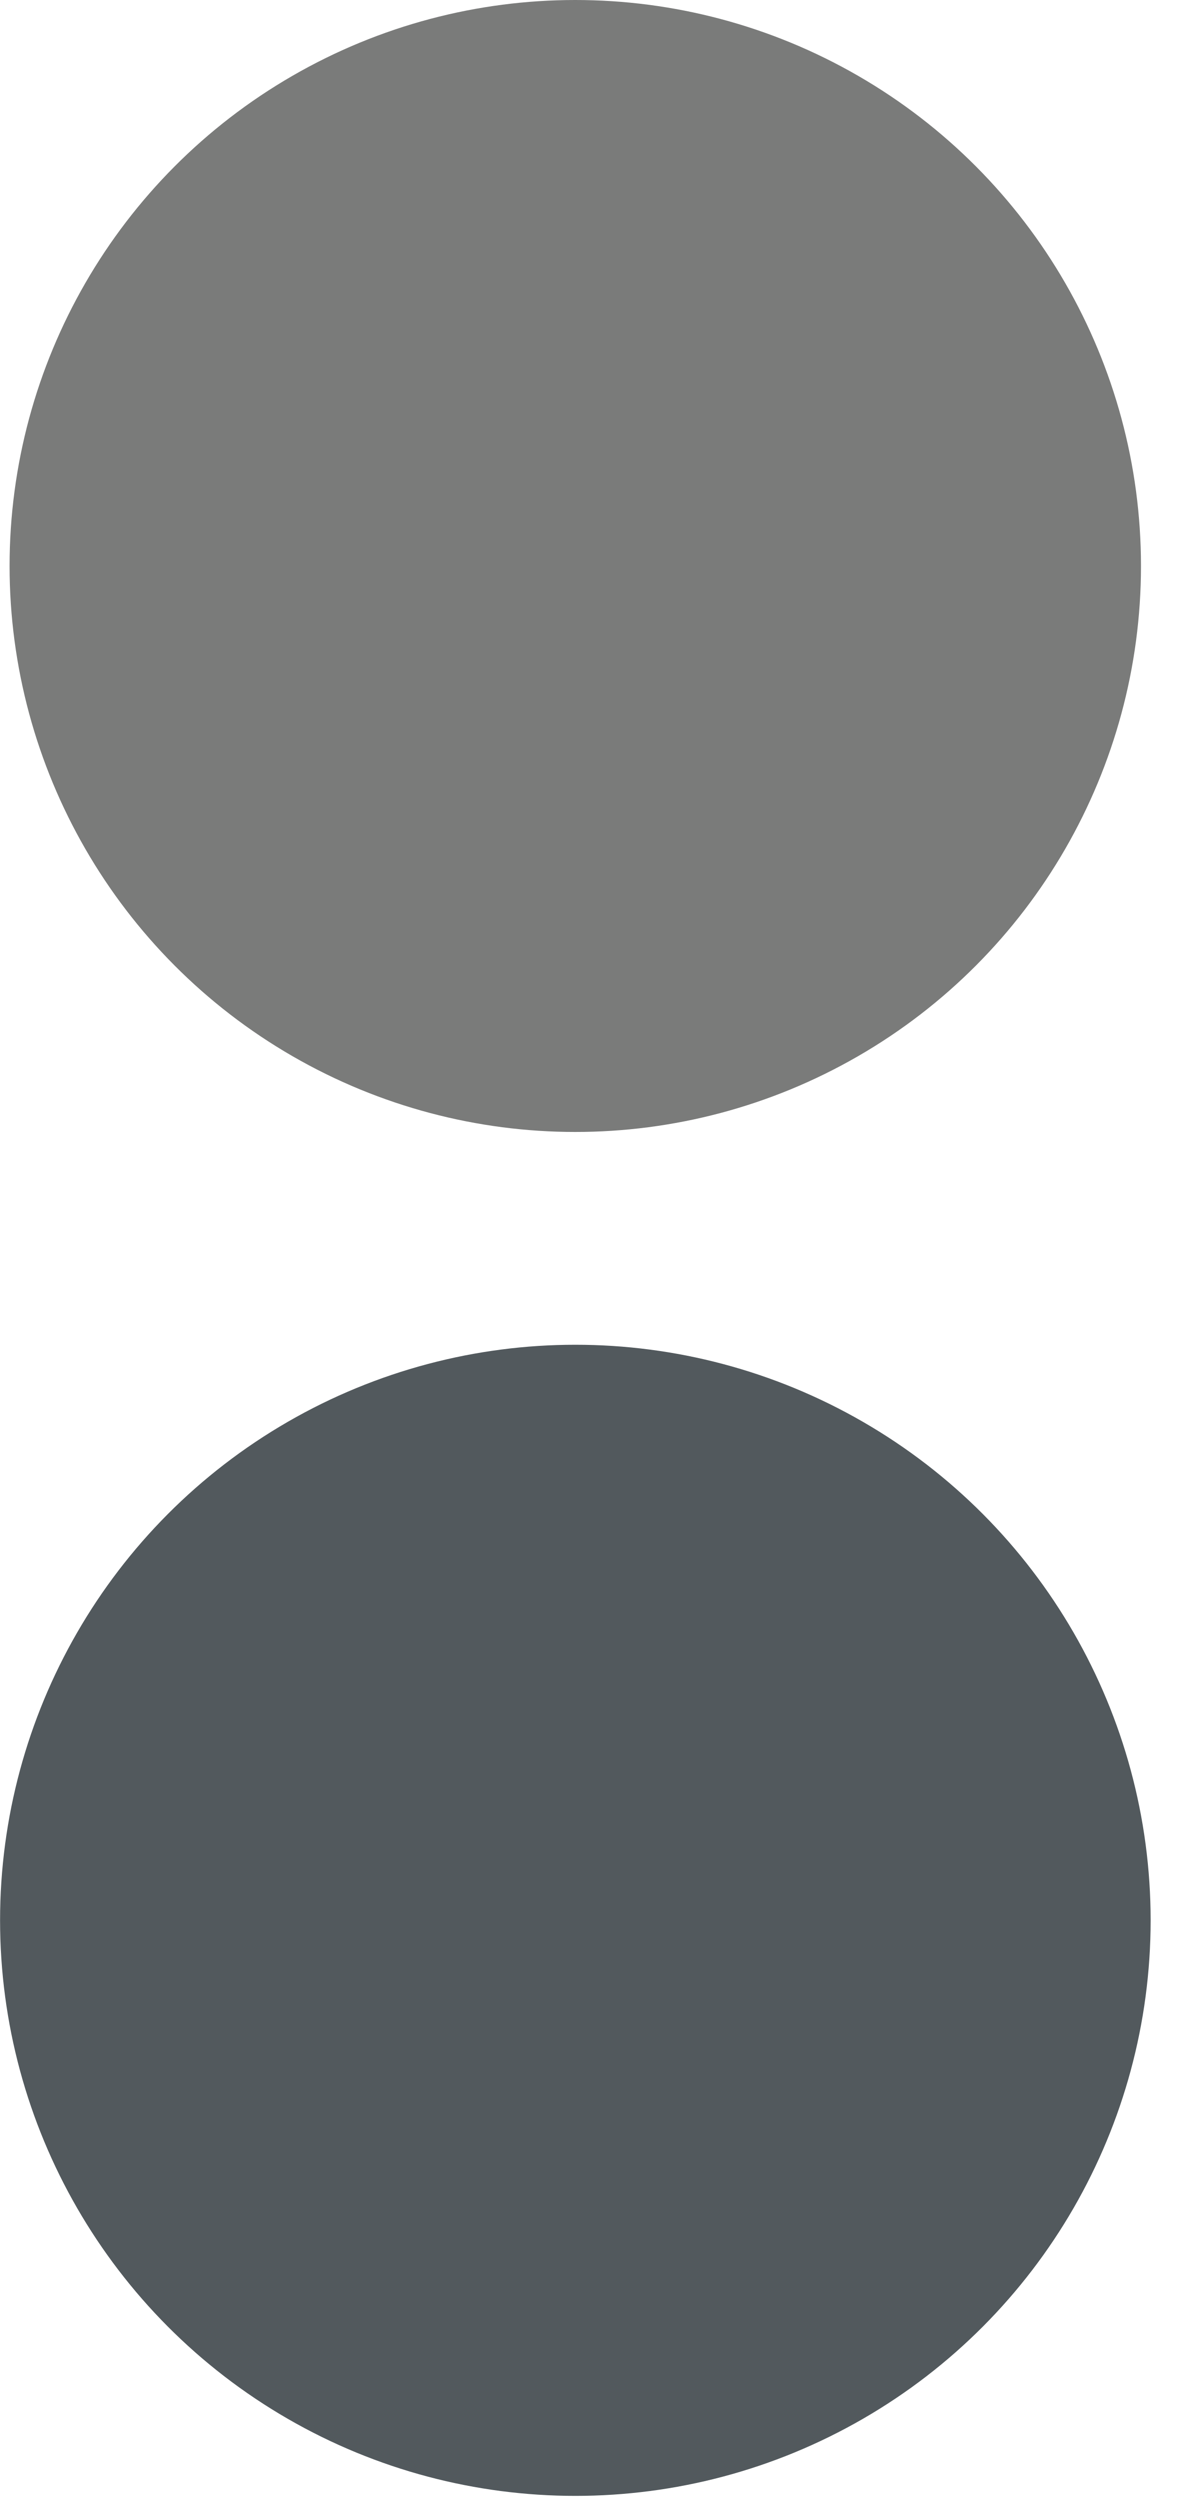
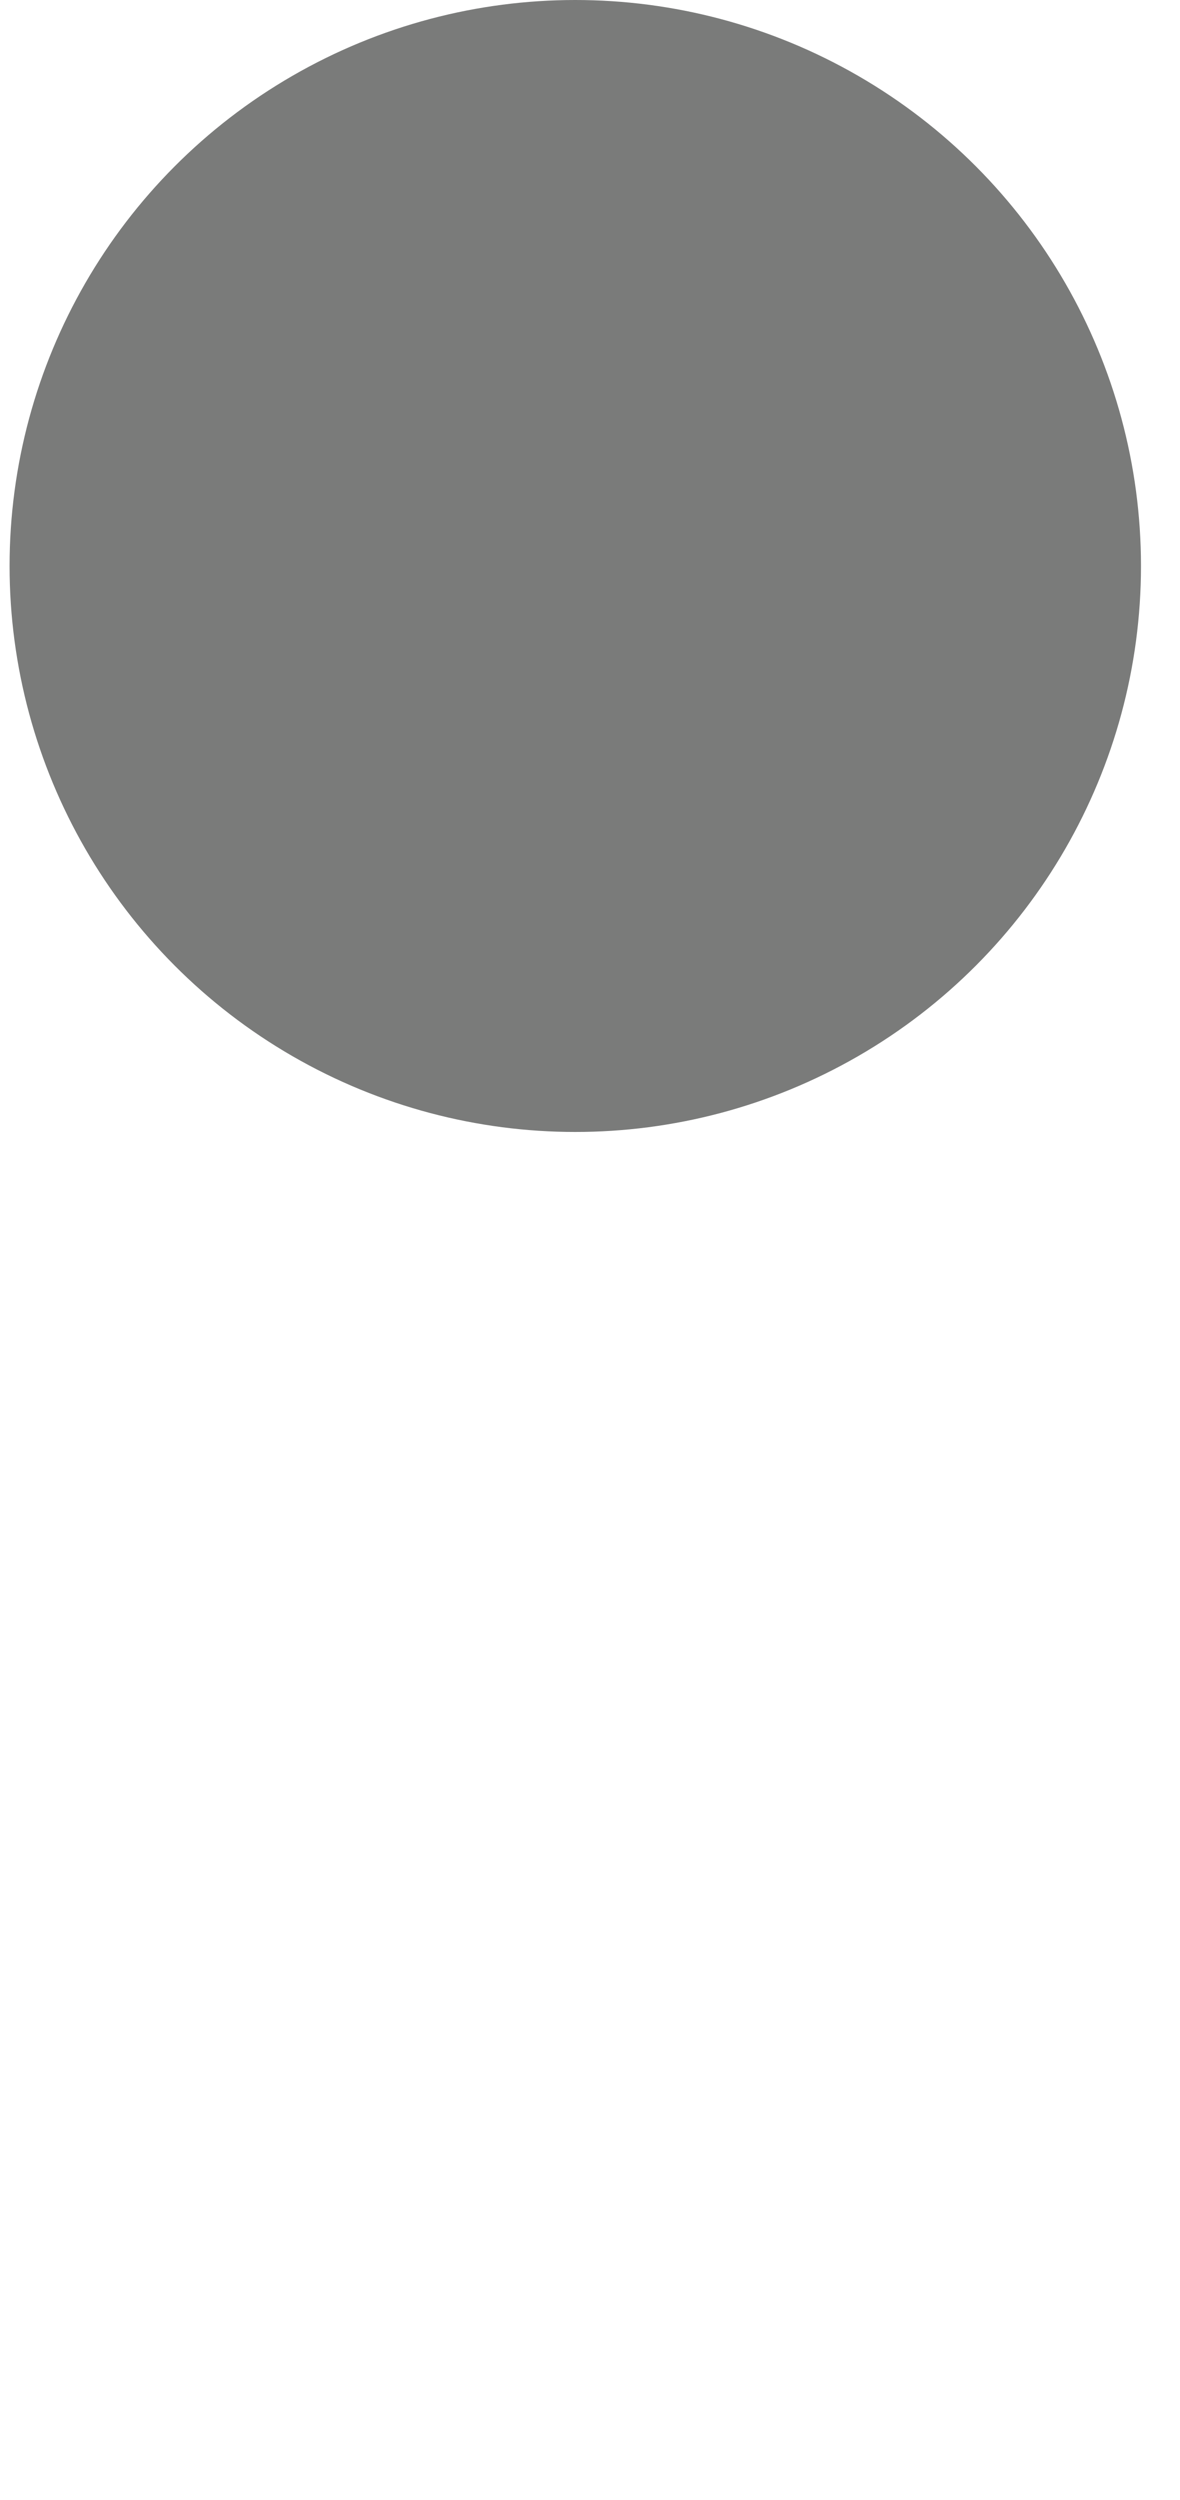
<svg xmlns="http://www.w3.org/2000/svg" width="17" height="36" viewBox="0 0 17 36" fill="none">
-   <circle cx="8.289" cy="27.652" r="8.288" fill="#52595D" />
  <circle cx="8.288" cy="8.15" r="8.15" fill="#7A7B7A" />
</svg>